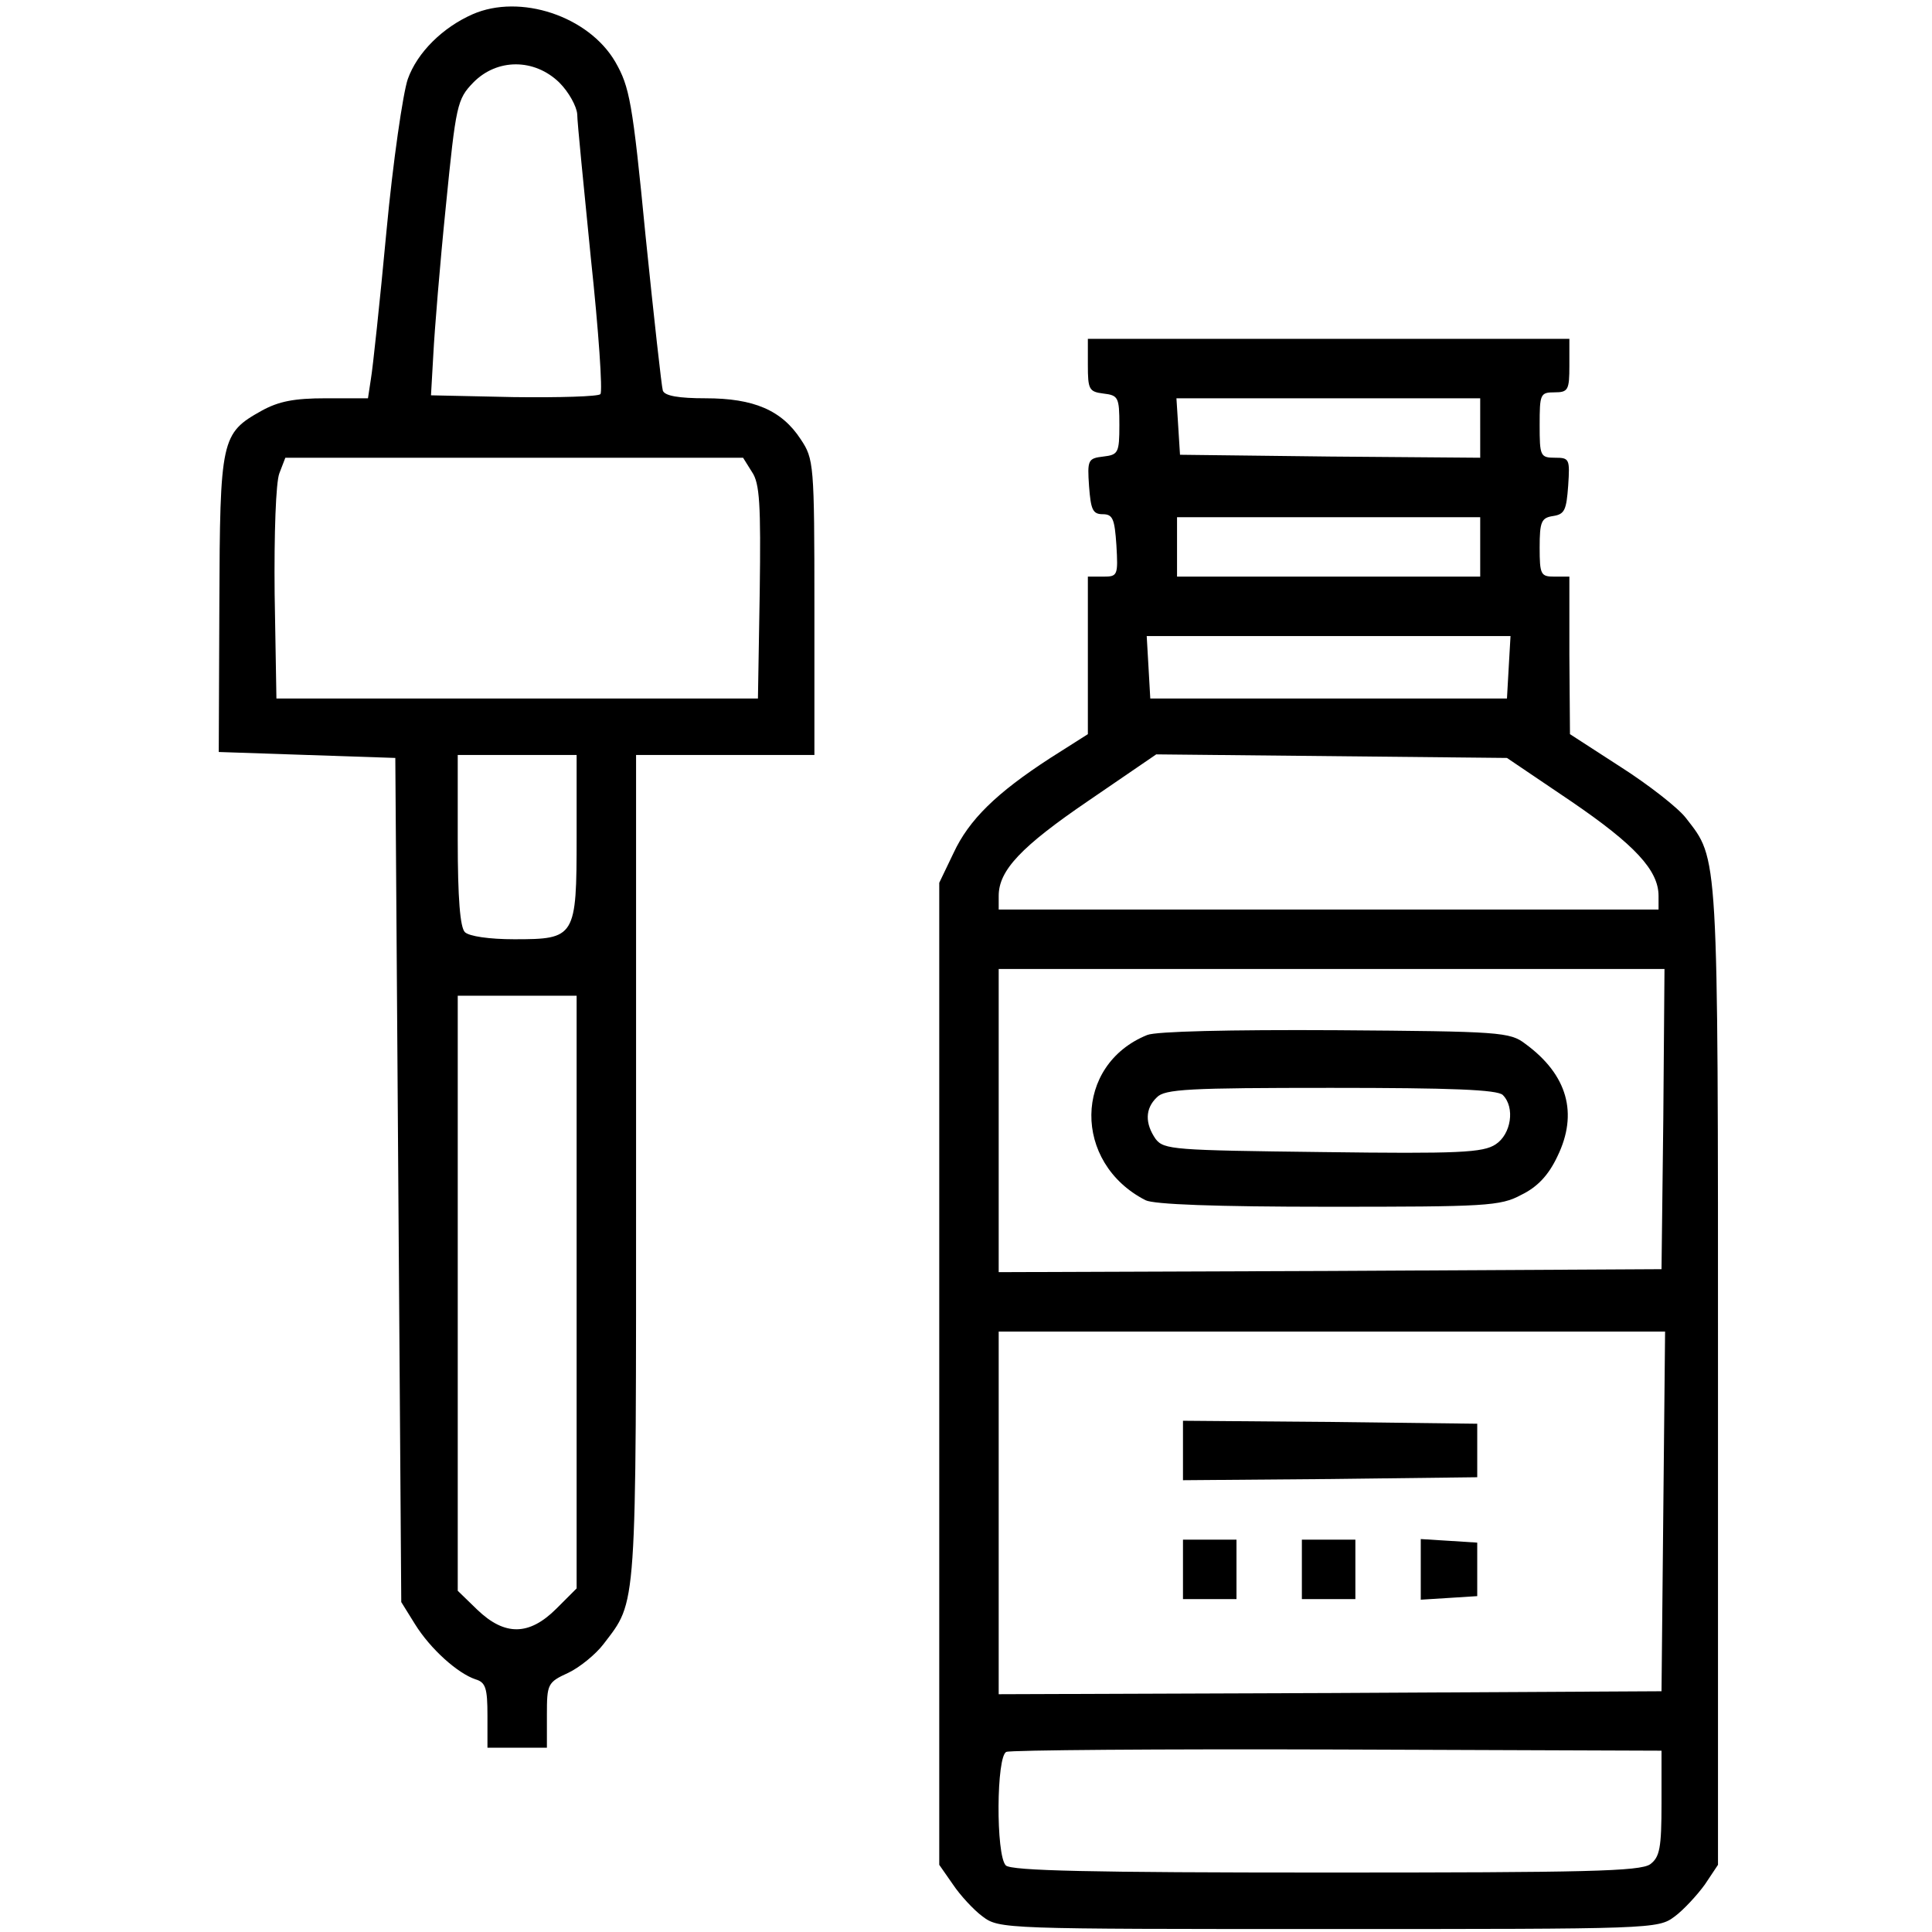
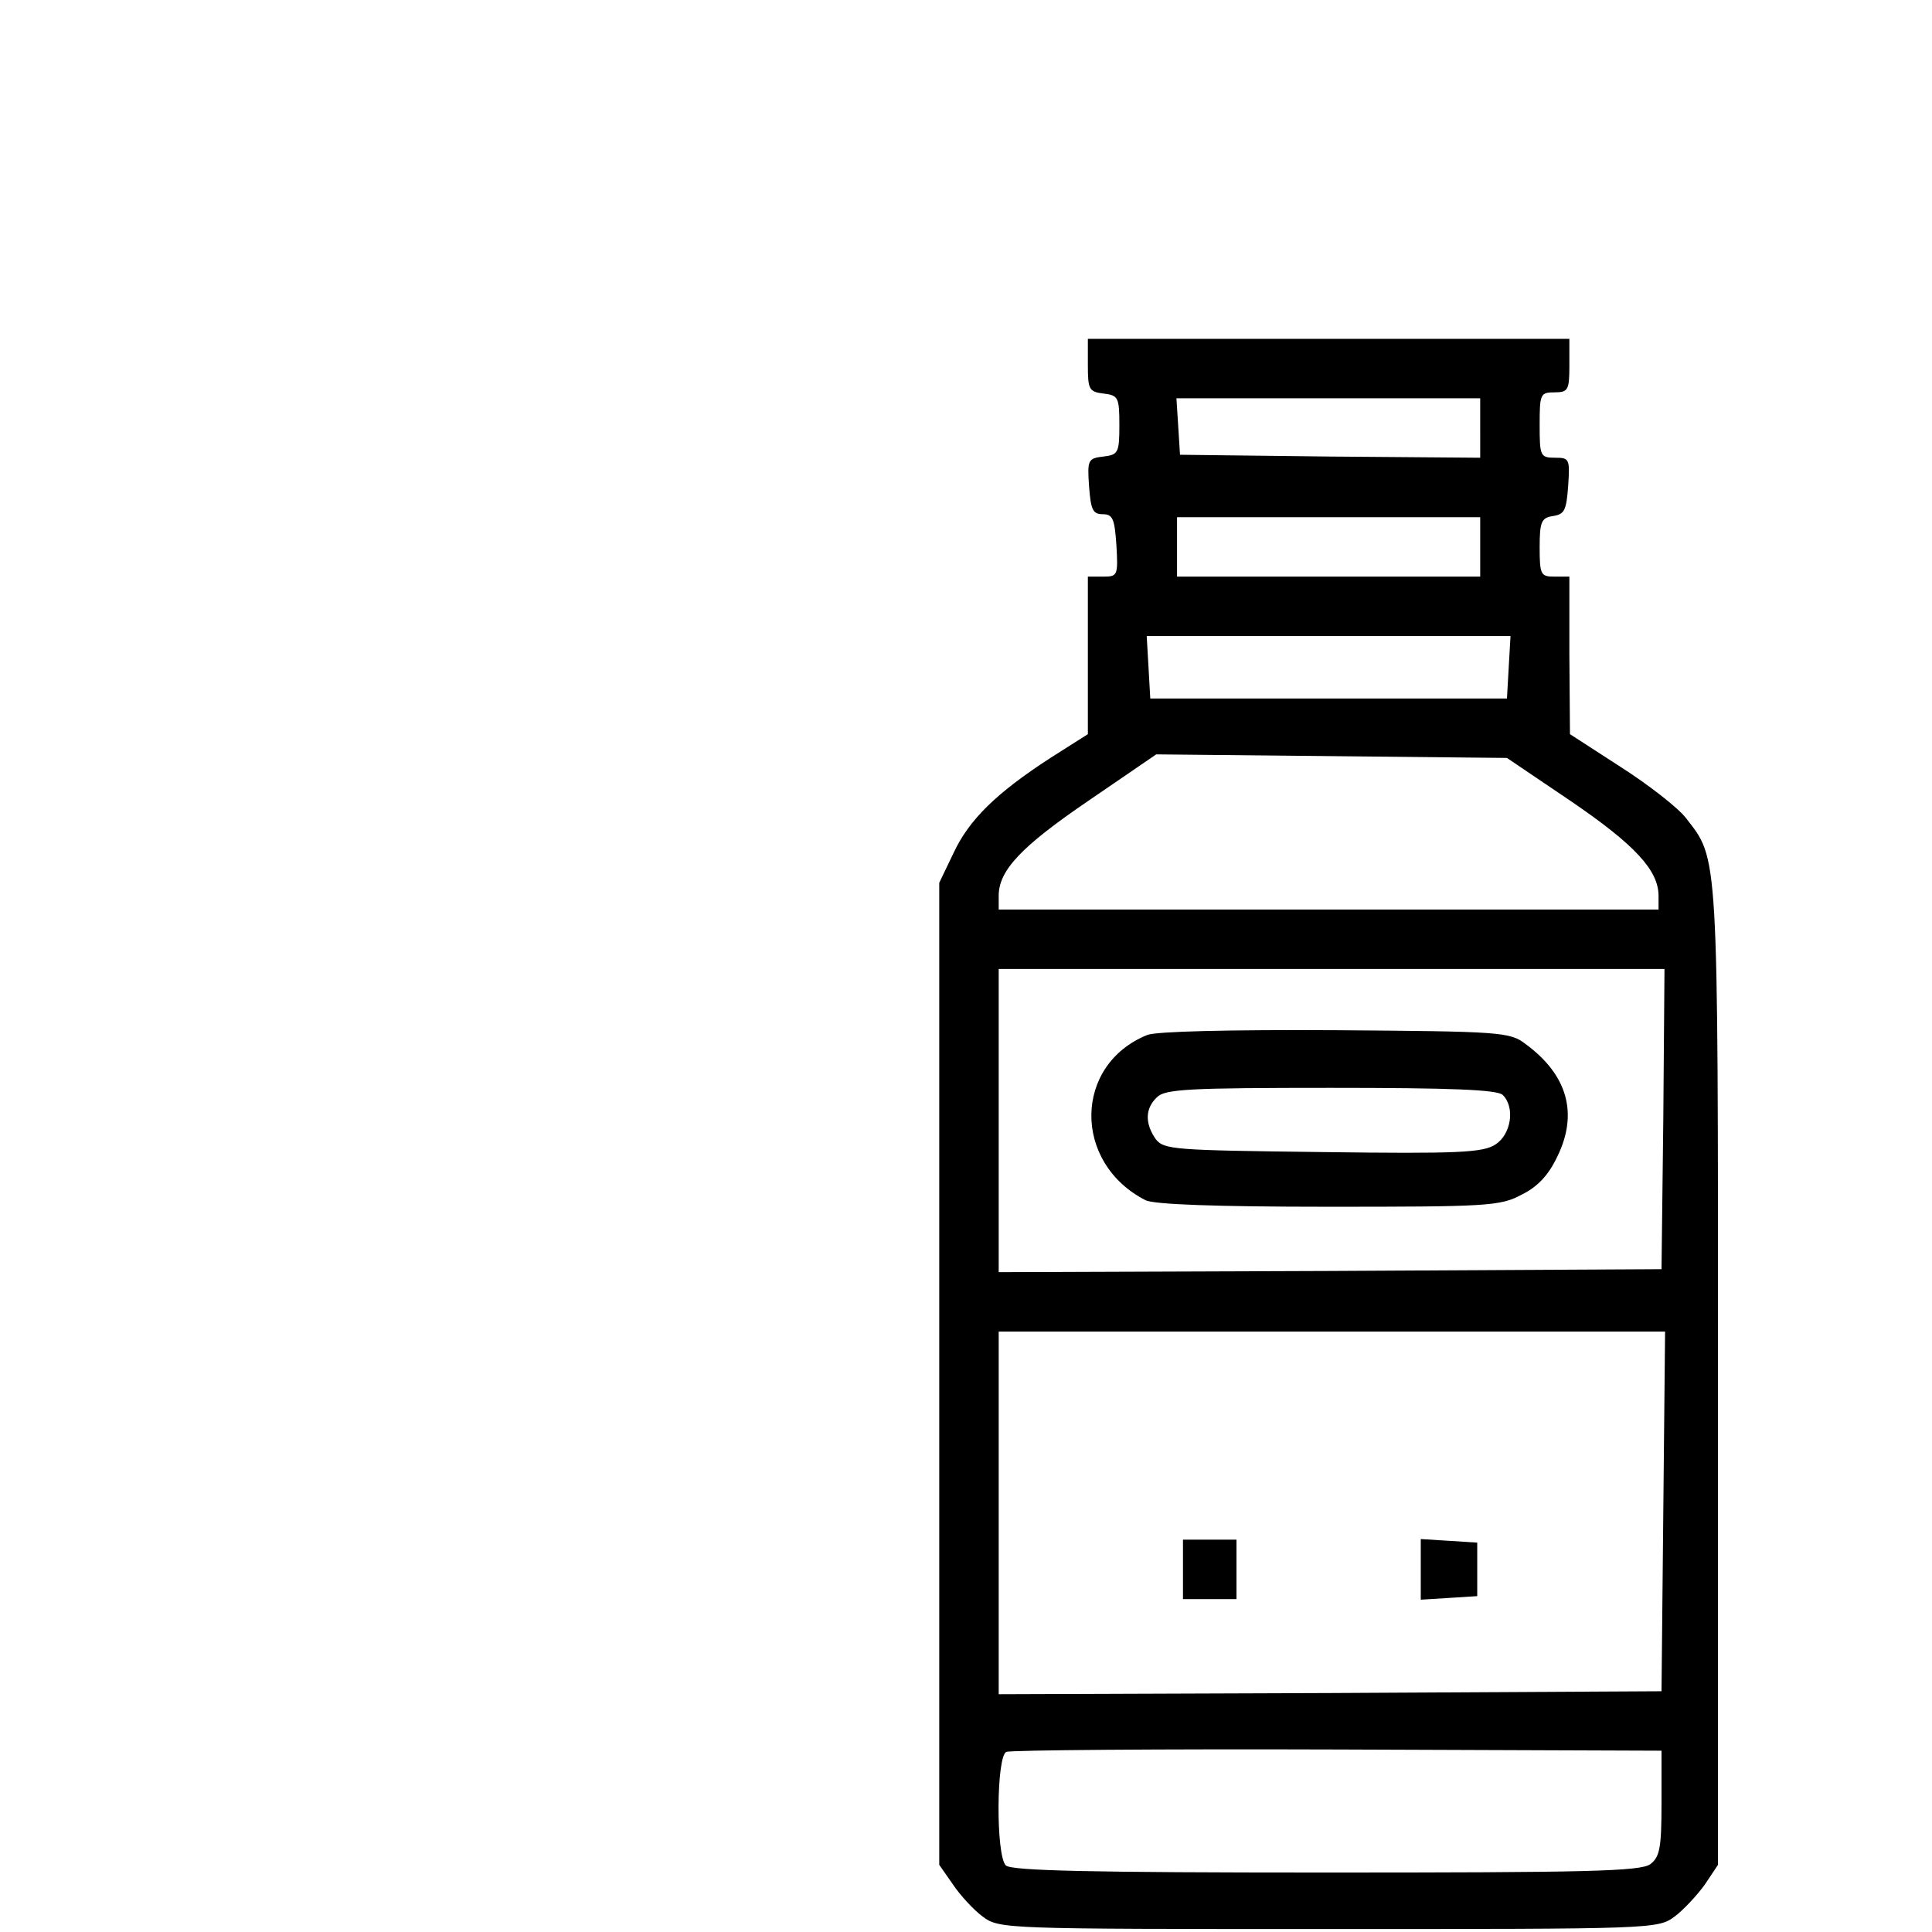
<svg xmlns="http://www.w3.org/2000/svg" version="1.0" width="325pt" height="325pt" viewBox="0 0 325 325" preserveAspectRatio="xMidYMid meet">
  <g transform="translate(0,325) scale(0.1,-0.1)" fill="#000000" stroke="none">
-     <path d="M795 3226 c-50 -22 -93 -64 -109 -109 -8 -23 -25 -139 -36 -257 -11 -118 -23 -230 -26 -247 l-5 -33 -71 0 c-53 0 -79 -5 -108 -21 -68 -38 -70 -47 -71 -326 l-1 -248 148 -5 149 -5 5 -710 5 -710 23 -37 c26 -42 72 -83 102 -93 17 -5 20 -15 20 -61 l0 -54 50 0 50 0 0 55 c0 52 1 55 36 71 19 9 46 31 59 48 57 75 55 47 55 801 l0 695 150 0 150 0 0 249 c0 241 -1 249 -23 282 -32 49 -79 69 -160 69 -45 0 -69 4 -72 13 -2 6 -15 123 -29 260 -22 227 -27 251 -51 293 -45 77 -160 115 -240 80z m146 -115 c16 -16 29 -40 30 -53 0 -13 11 -122 23 -243 13 -121 20 -224 16 -228 -3 -4 -69 -6 -146 -5 l-139 3 4 70 c2 39 11 150 21 248 17 171 19 180 46 208 40 41 103 41 145 0z m324 -655 c13 -19 15 -54 13 -202 l-3 -179 -405 0 -405 0 -3 176 c-1 101 2 188 8 203 l10 26 385 0 385 0 15 -24z m-295 -613 c0 -170 -2 -173 -105 -173 -42 0 -76 5 -83 12 -8 8 -12 57 -12 155 l0 143 100 0 100 0 0 -137z m0 -766 l0 -499 -34 -34 c-46 -46 -87 -46 -133 -2 l-33 32 0 500 0 501 100 0 100 0 0 -498z" />
    <path d="M1830 2636 c0 -41 2 -45 26 -48 25 -3 27 -6 27 -53 0 -47 -2 -50 -27 -53 -26 -3 -27 -6 -24 -50 3 -39 6 -47 23 -47 17 0 20 -8 23 -52 3 -51 2 -53 -22 -53 l-26 0 0 -132 0 -133 -63 -40 c-91 -59 -137 -104 -163 -160 l-24 -50 0 -826 0 -826 23 -33 c12 -18 35 -43 50 -54 28 -21 36 -21 582 -21 546 0 554 0 582 21 15 11 38 36 51 54 l22 33 0 822 c0 891 1 868 -54 939 -13 17 -63 56 -110 86 l-85 55 -1 133 0 132 -25 0 c-23 0 -25 3 -25 49 0 44 3 50 23 53 19 3 22 10 25 51 3 45 2 47 -22 47 -25 0 -26 3 -26 55 0 52 1 55 25 55 23 0 25 4 25 45 l0 45 -405 0 -405 0 0 -44z m660 -106 l0 -50 -252 2 -253 3 -3 48 -3 47 255 0 256 0 0 -50z m0 -200 l0 -50 -255 0 -255 0 0 50 0 50 255 0 255 0 0 -50z m48 -202 l-3 -53 -300 0 -300 0 -3 53 -3 52 306 0 306 0 -3 -52z m105 -226 c107 -73 147 -116 147 -159 l0 -23 -555 0 -555 0 0 23 c0 43 38 83 151 160 l114 78 295 -3 295 -3 108 -73z m155 -534 l-3 -253 -557 -3 -558 -2 0 255 0 255 560 0 560 0 -2 -252z m0 -660 l-3 -303 -557 -3 -558 -2 0 305 0 305 560 0 561 0 -3 -302z m-3 -491 c0 -76 -3 -91 -19 -103 -17 -12 -108 -14 -546 -14 -396 0 -529 3 -538 12 -17 17 -16 185 1 191 6 3 257 5 557 4 l545 -2 0 -88z" />
    <path d="M1930 1509 c-124 -50 -126 -215 -3 -278 14 -7 116 -11 308 -11 264 0 289 1 324 20 27 13 46 33 61 65 35 72 17 137 -54 189 -26 20 -42 21 -319 23 -180 1 -302 -2 -317 -8z m598 -101 c21 -21 14 -66 -12 -83 -21 -14 -62 -16 -291 -13 -251 3 -267 4 -281 22 -18 26 -18 51 2 70 13 14 54 16 293 16 202 0 280 -3 289 -12z" />
-     <path d="M1990 810 l0 -50 248 2 247 3 0 45 0 45 -247 3 -248 2 0 -50z" />
-     <path d="M1990 610 l0 -50 45 0 45 0 0 50 0 50 -45 0 -45 0 0 -50z" />
-     <path d="M2190 610 l0 -50 45 0 45 0 0 50 0 50 -45 0 -45 0 0 -50z" />
+     <path d="M1990 610 l0 -50 45 0 45 0 0 50 0 50 -45 0 -45 0 0 -50" />
    <path d="M2390 610 l0 -51 48 3 47 3 0 45 0 45 -47 3 -48 3 0 -51z" />
  </g>
</svg>